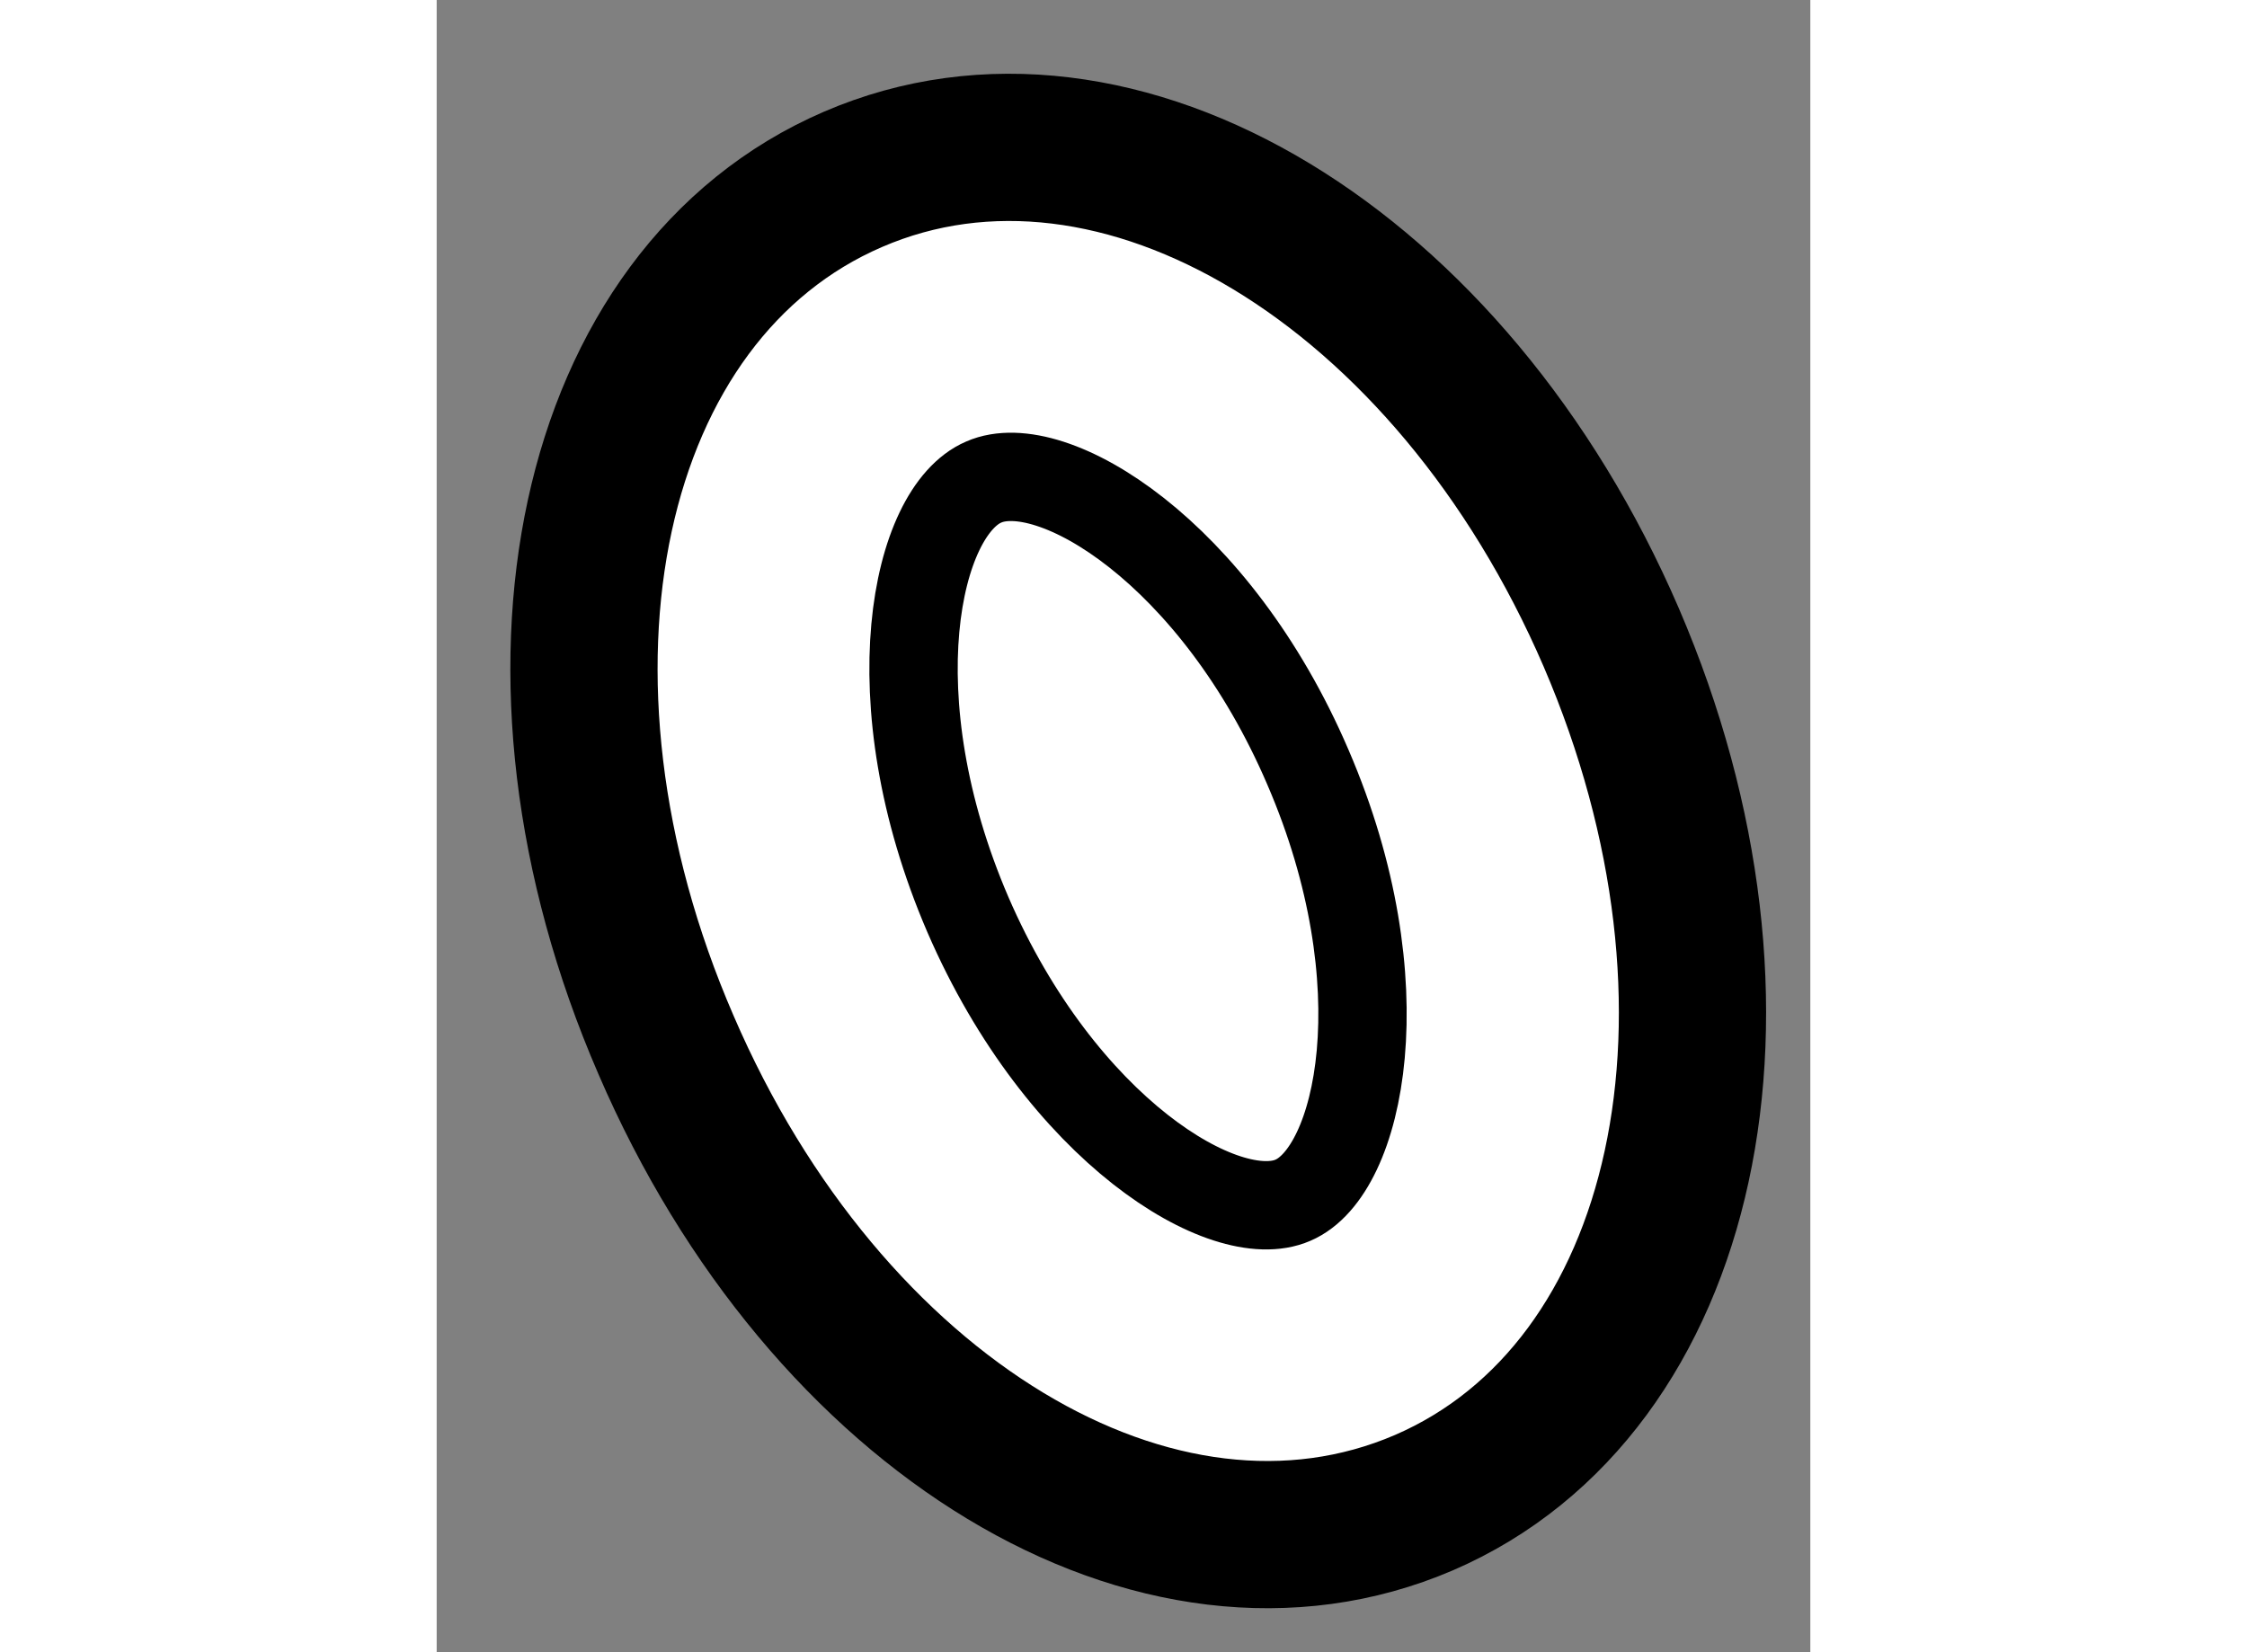
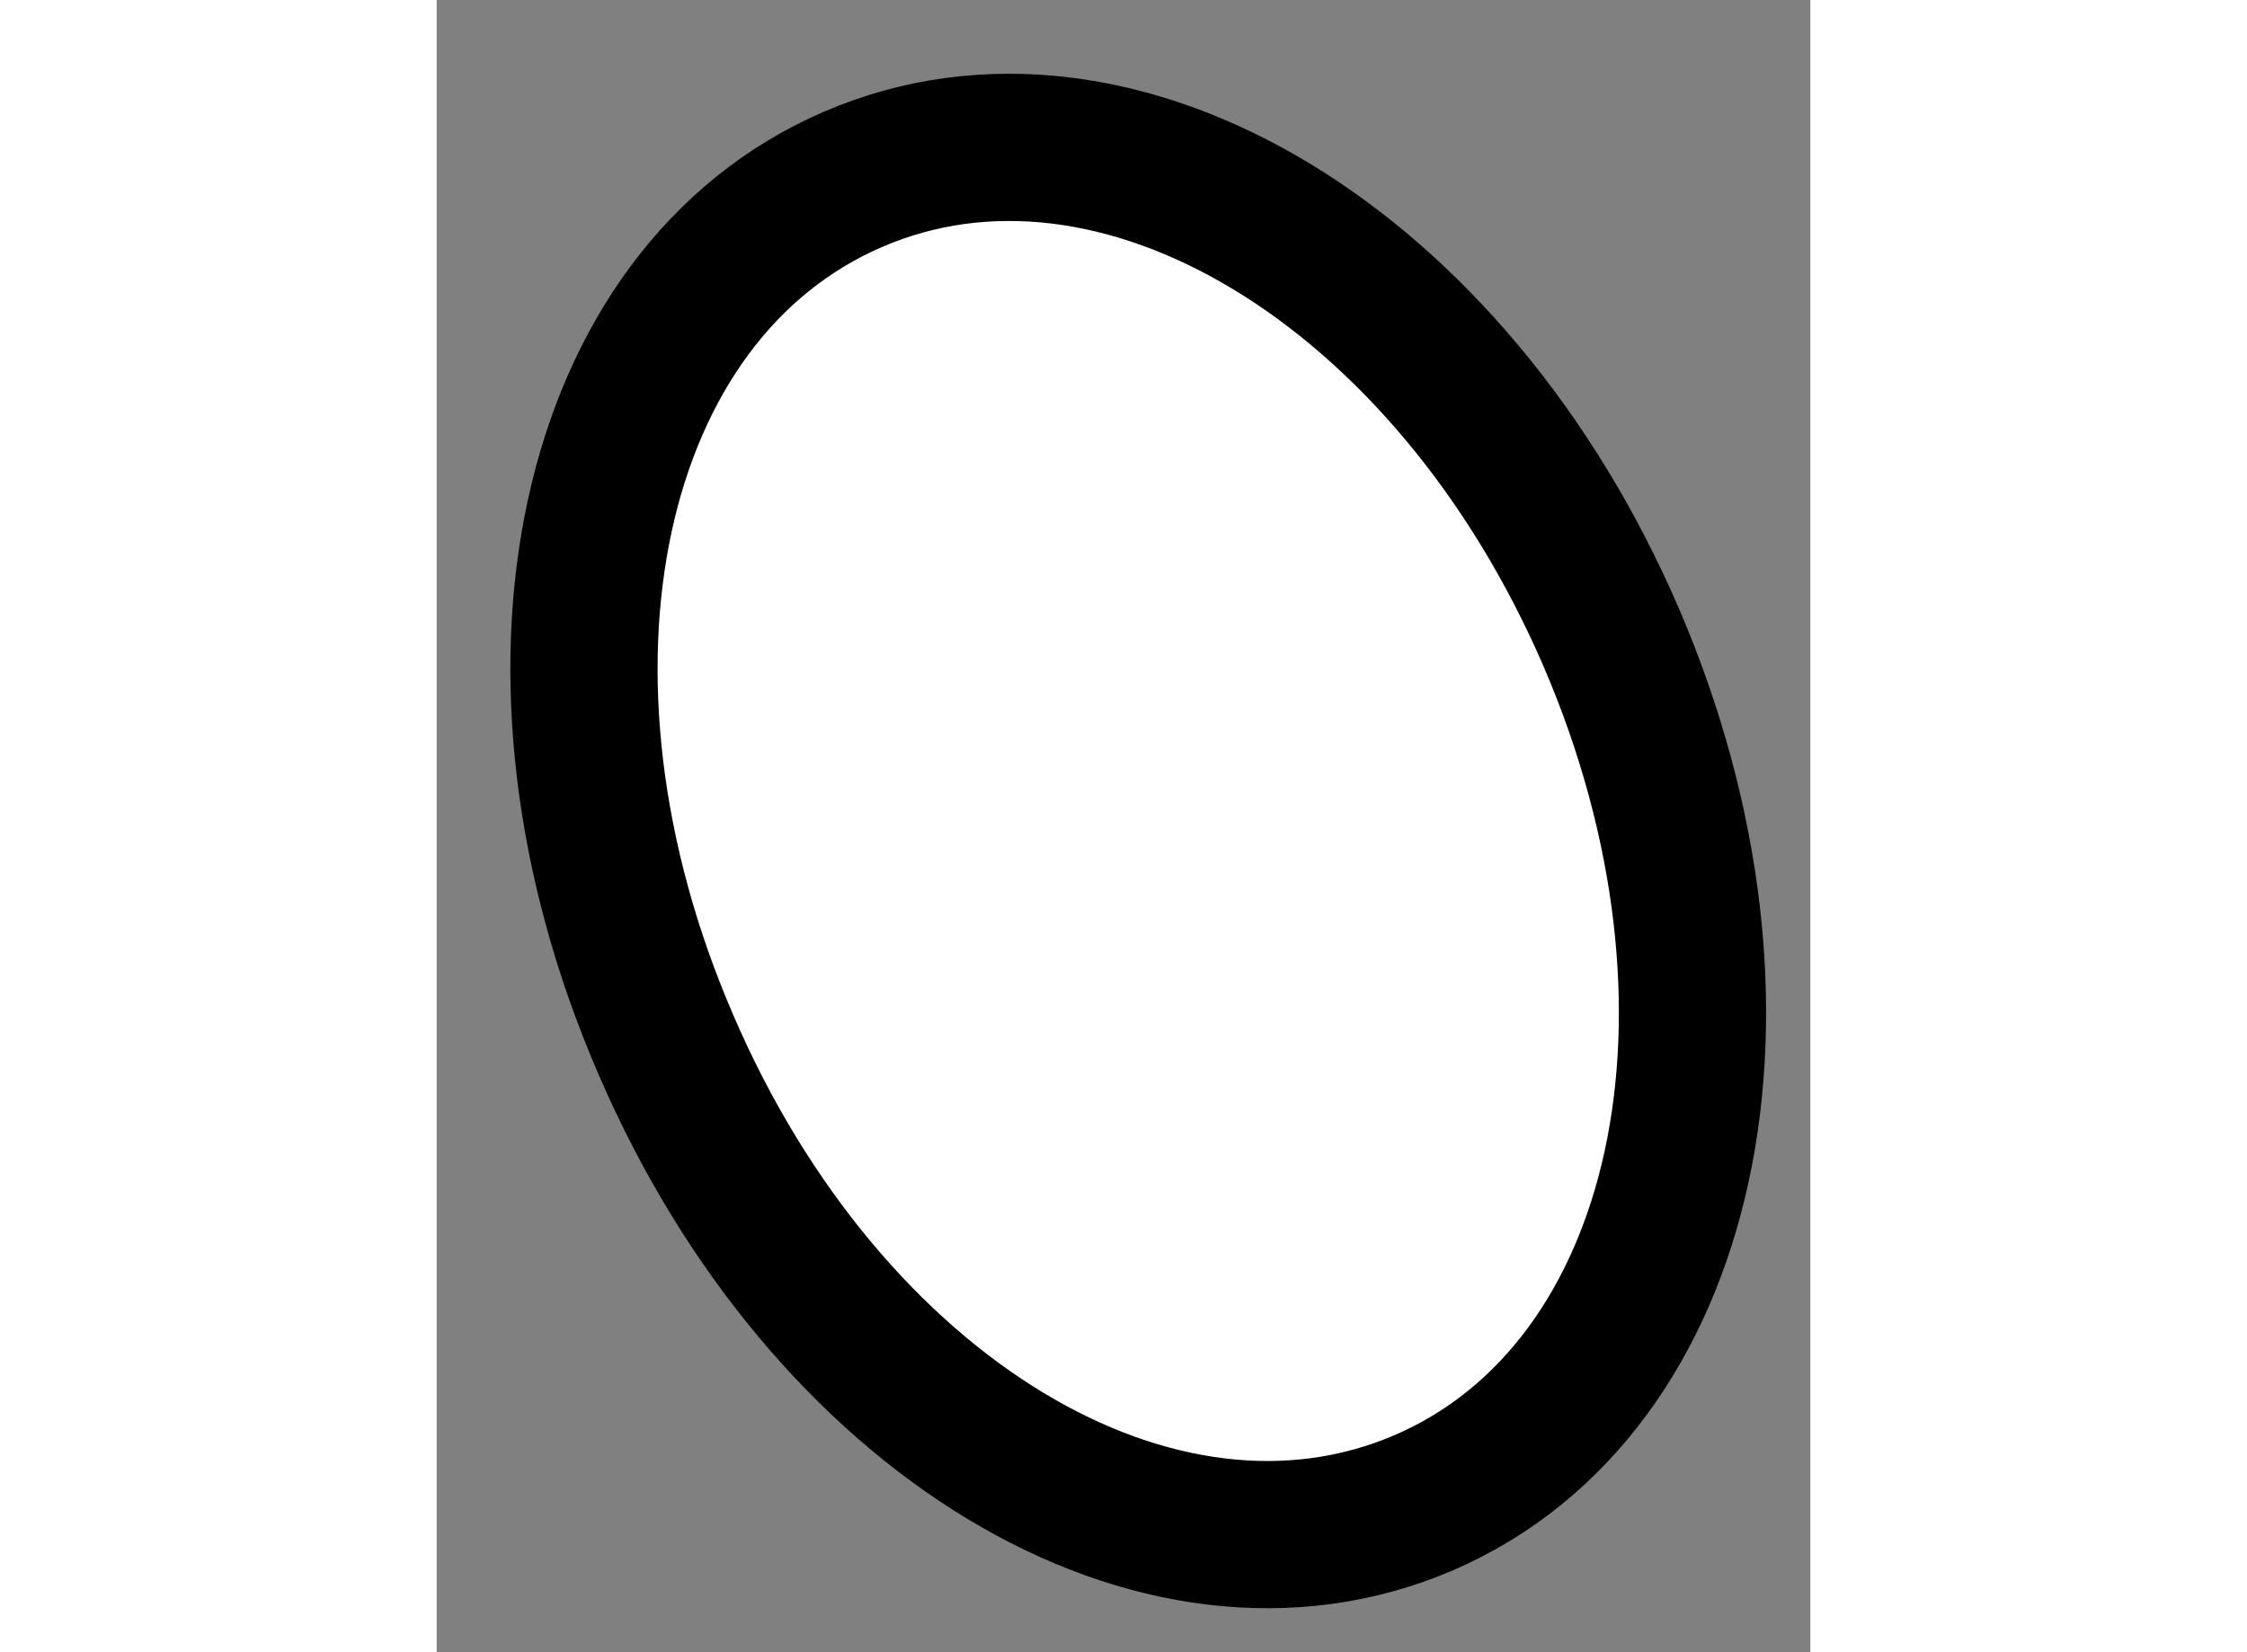
<svg xmlns="http://www.w3.org/2000/svg" version="1.1" x="0px" y="0px" width="244.8px" height="180px" viewBox="110.214 41.949 4.665 5.611" enable-background="new 0 0 244.8 180" xml:space="preserve">
  <rect x="110.214" y="41.949" width="4.665" height="5.611" fill="#808080" stroke="none" />
  <g>
    <path fill="#FFFFFF" stroke="#000000" stroke-width="0.5" d="M113.567,47.052c-0.902,0.388-2.031-0.294-2.574-1.554     c-0.547-1.261-0.265-2.552,0.635-2.94c0.899-0.388,2.031,0.295,2.575,1.556C114.745,45.374,114.465,46.664,113.567,47.052     L113.567,47.052z" />
-     <path fill="none" stroke="#000000" stroke-width="0.3" d="M112.072,43.586c-0.232,0.099-0.37,0.735-0.054,1.469     c0.317,0.732,0.875,1.07,1.104,0.97c0.229-0.098,0.368-0.735,0.051-1.47C112.859,43.823,112.302,43.485,112.072,43.586     L112.072,43.586z" />
  </g>
</svg>